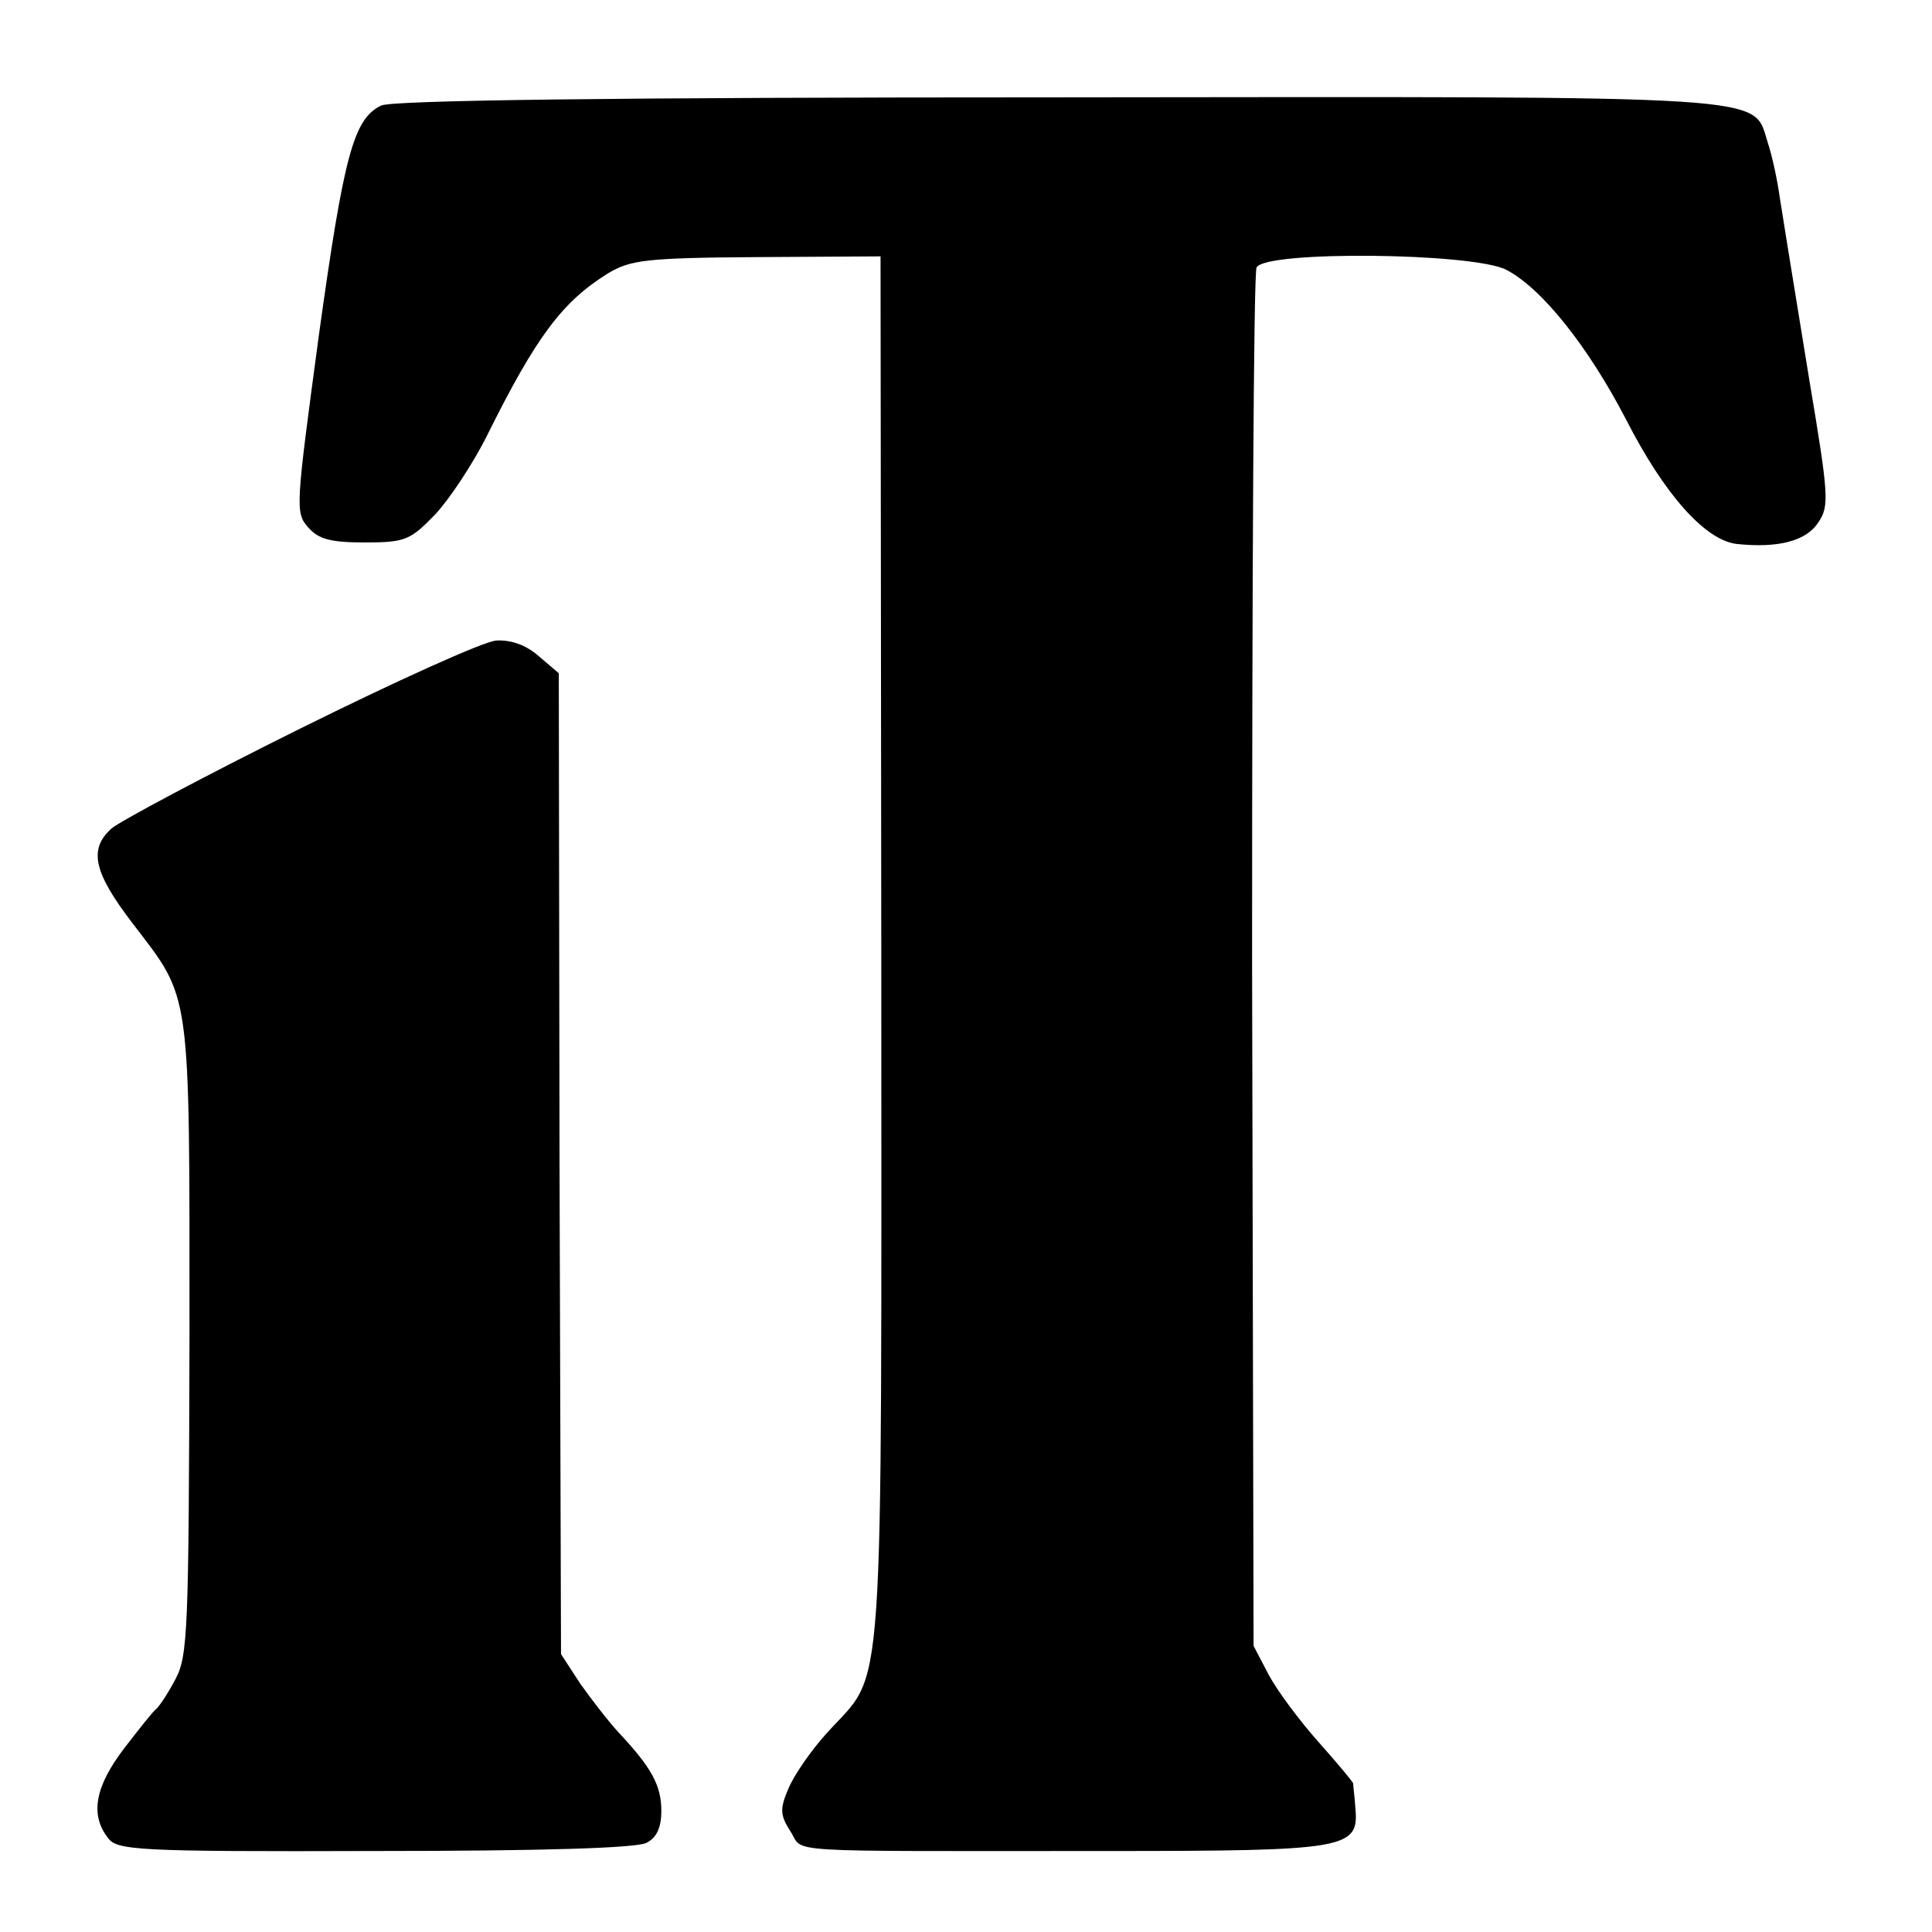
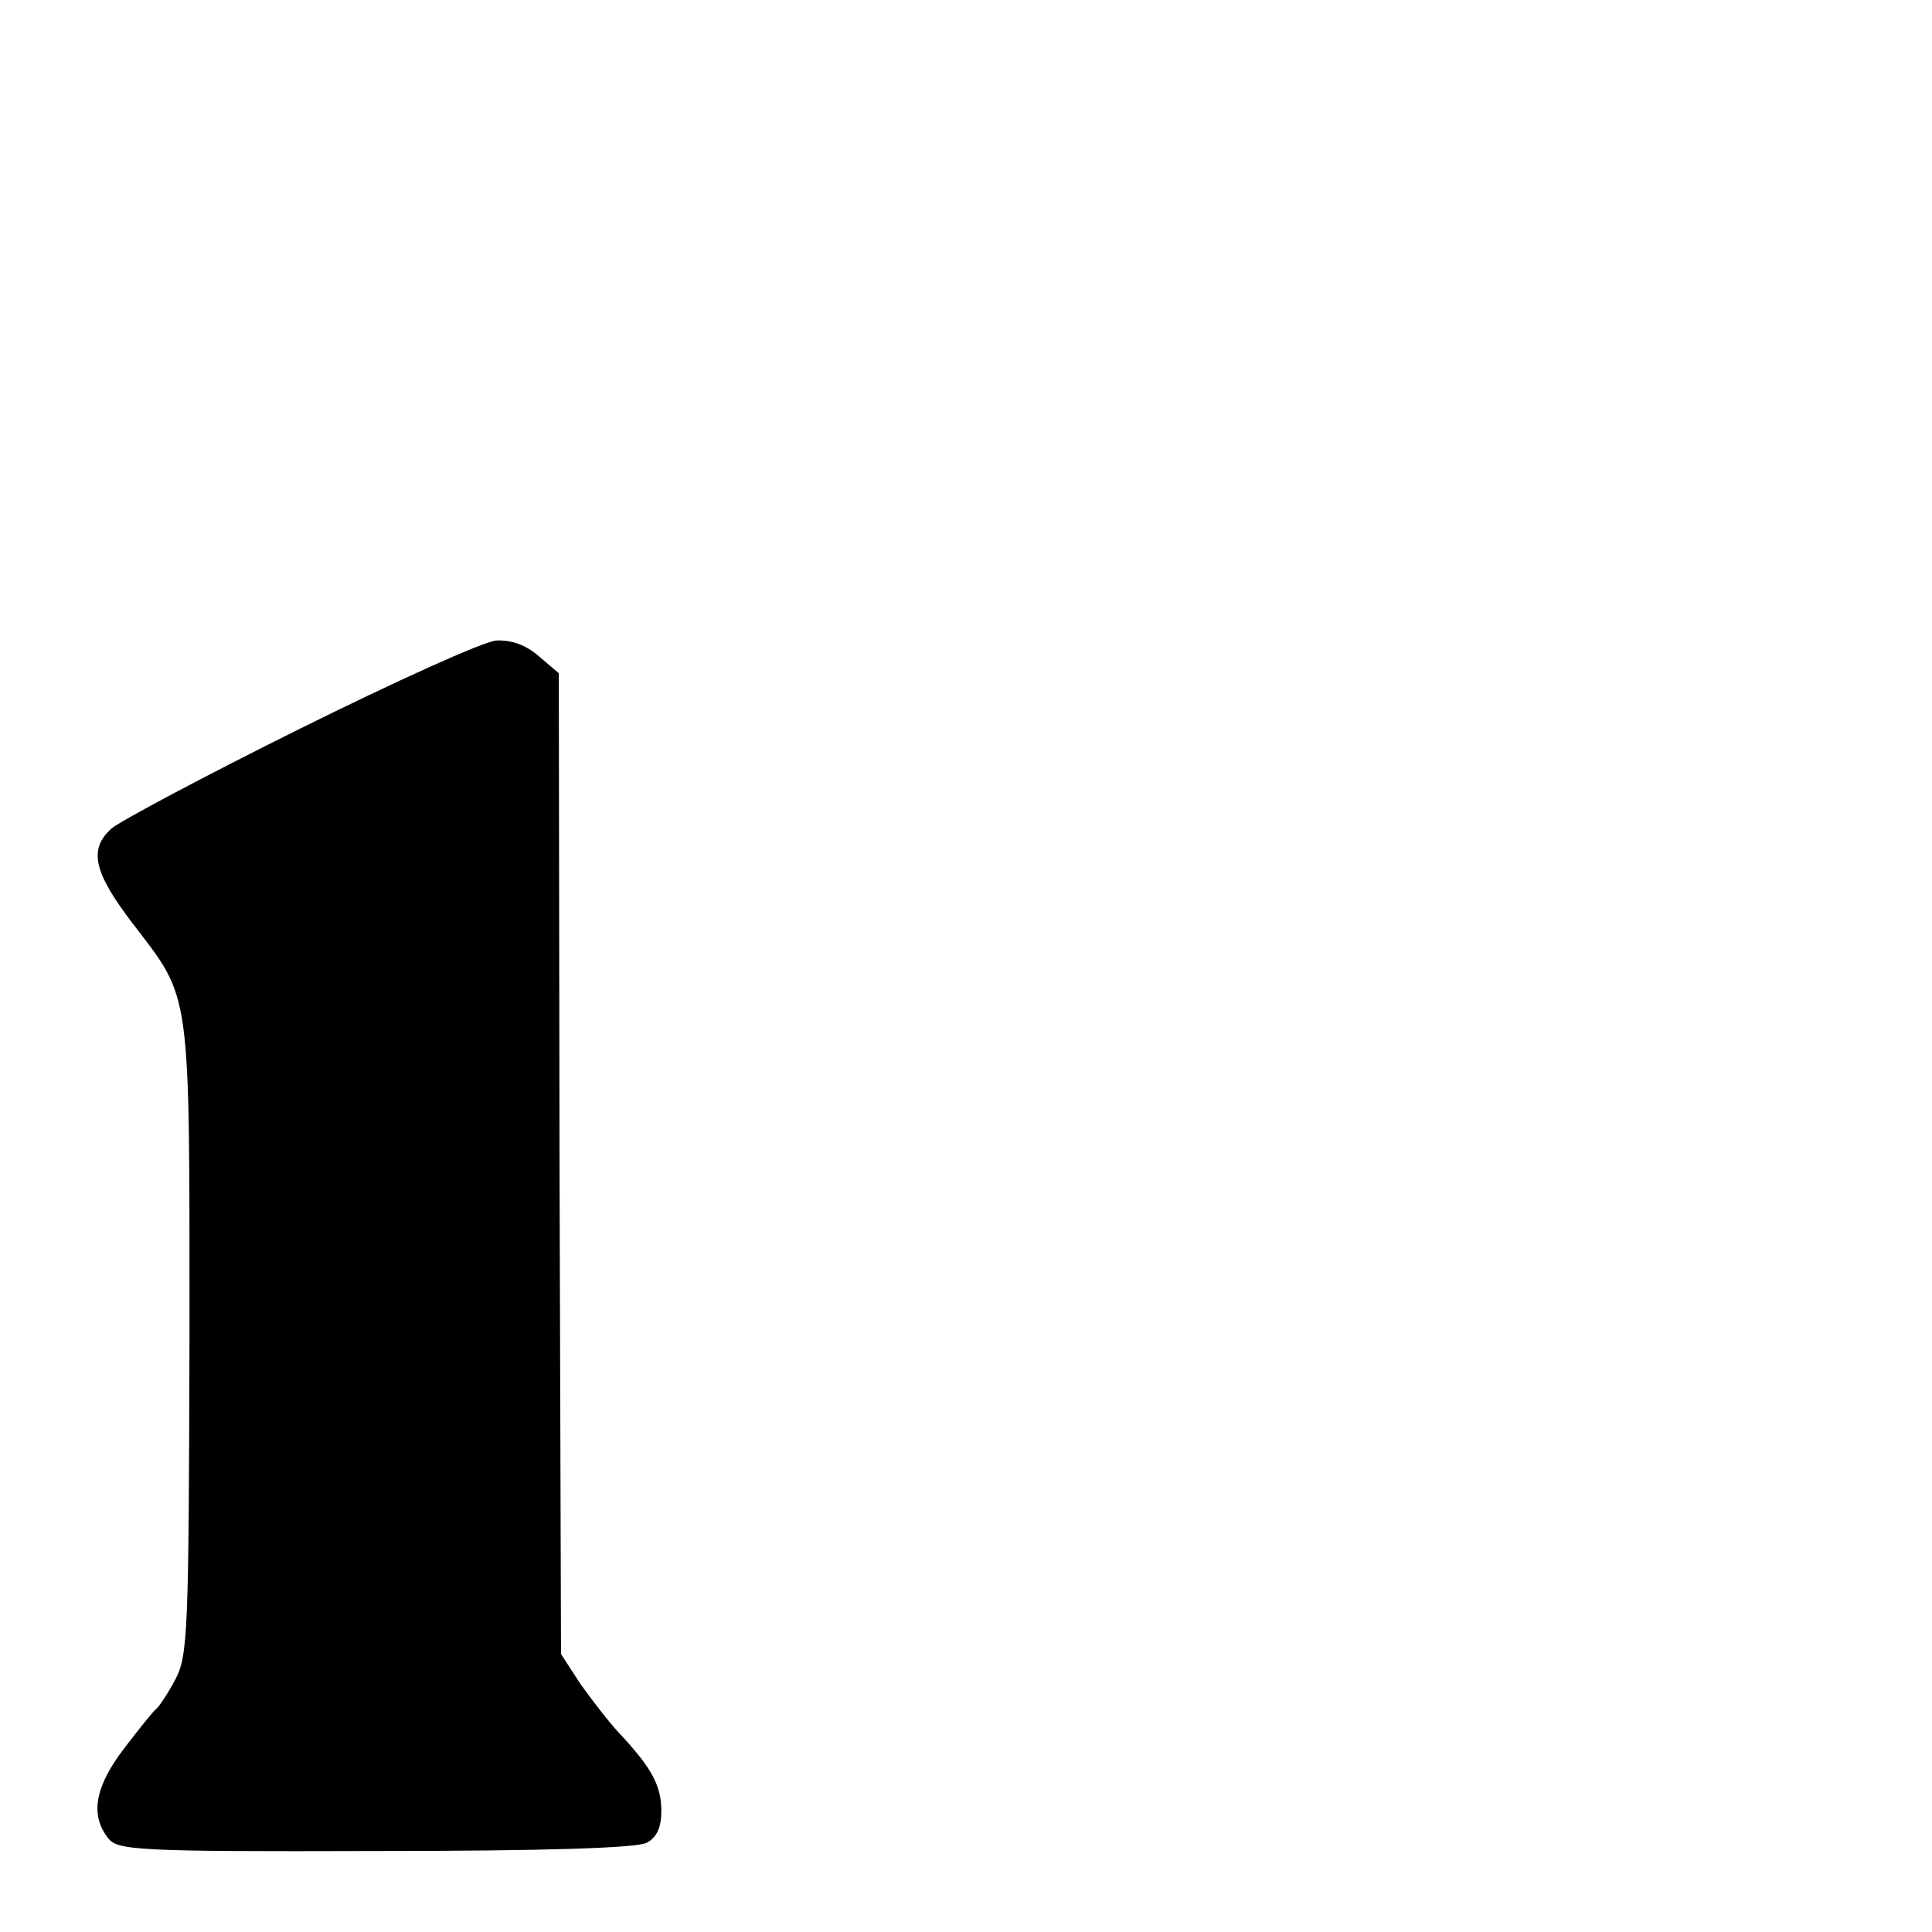
<svg xmlns="http://www.w3.org/2000/svg" version="1.0" width="260pt" height="260pt" viewBox="0 0 260 260" preserveAspectRatio="xMidYMid meet">
  <g transform="translate(0,260) scale(0.1,-0.1)" fill="#000000" stroke="none">
-     <path d="M513 2458 c-37 -18 -50 -65 -84 -310 -31 -231 -32 -238 -14 -258 14 -16 31 -20 76 -20 54 0 61 3 94 37 19 20 51 68 70 106 67 135 102 181 163 219 30 18 50 21 200 22 l167 1 1 -933 c0 -1046 6 -966 -73 -1054 -22 -24 -45 -58 -52 -75 -12 -28 -11 -36 3 -58 19 -29 -24 -26 425 -26 325 0 340 3 335 58 -1 15 -3 30 -3 33 -1 3 -22 28 -46 55 -25 28 -55 68 -67 90 l-21 40 -2 920 c0 506 2 927 6 935 11 23 291 20 336 -3 48 -25 110 -103 161 -201 52 -102 107 -163 149 -168 56 -6 94 4 110 29 15 22 14 36 -12 191 -32 197 -32 196 -40 247 -3 22 -10 55 -16 73 -21 65 24 62 -956 61 -605 0 -895 -4 -910 -11z" />
    <path d="M403 1619 c-129 -64 -243 -125 -253 -134 -31 -28 -24 -59 28 -127 80 -105 77 -81 77 -558 -1 -395 -2 -428 -19 -460 -10 -19 -22 -37 -26 -40 -4 -3 -23 -27 -43 -53 -39 -51 -46 -89 -22 -120 12 -17 36 -19 359 -18 228 0 353 4 366 11 14 7 20 21 20 43 0 34 -13 58 -57 105 -14 15 -37 45 -52 66 l-26 40 -2 660 -1 660 -27 23 c-17 15 -37 22 -57 21 -17 -1 -136 -55 -265 -119z" />
  </g>
</svg>